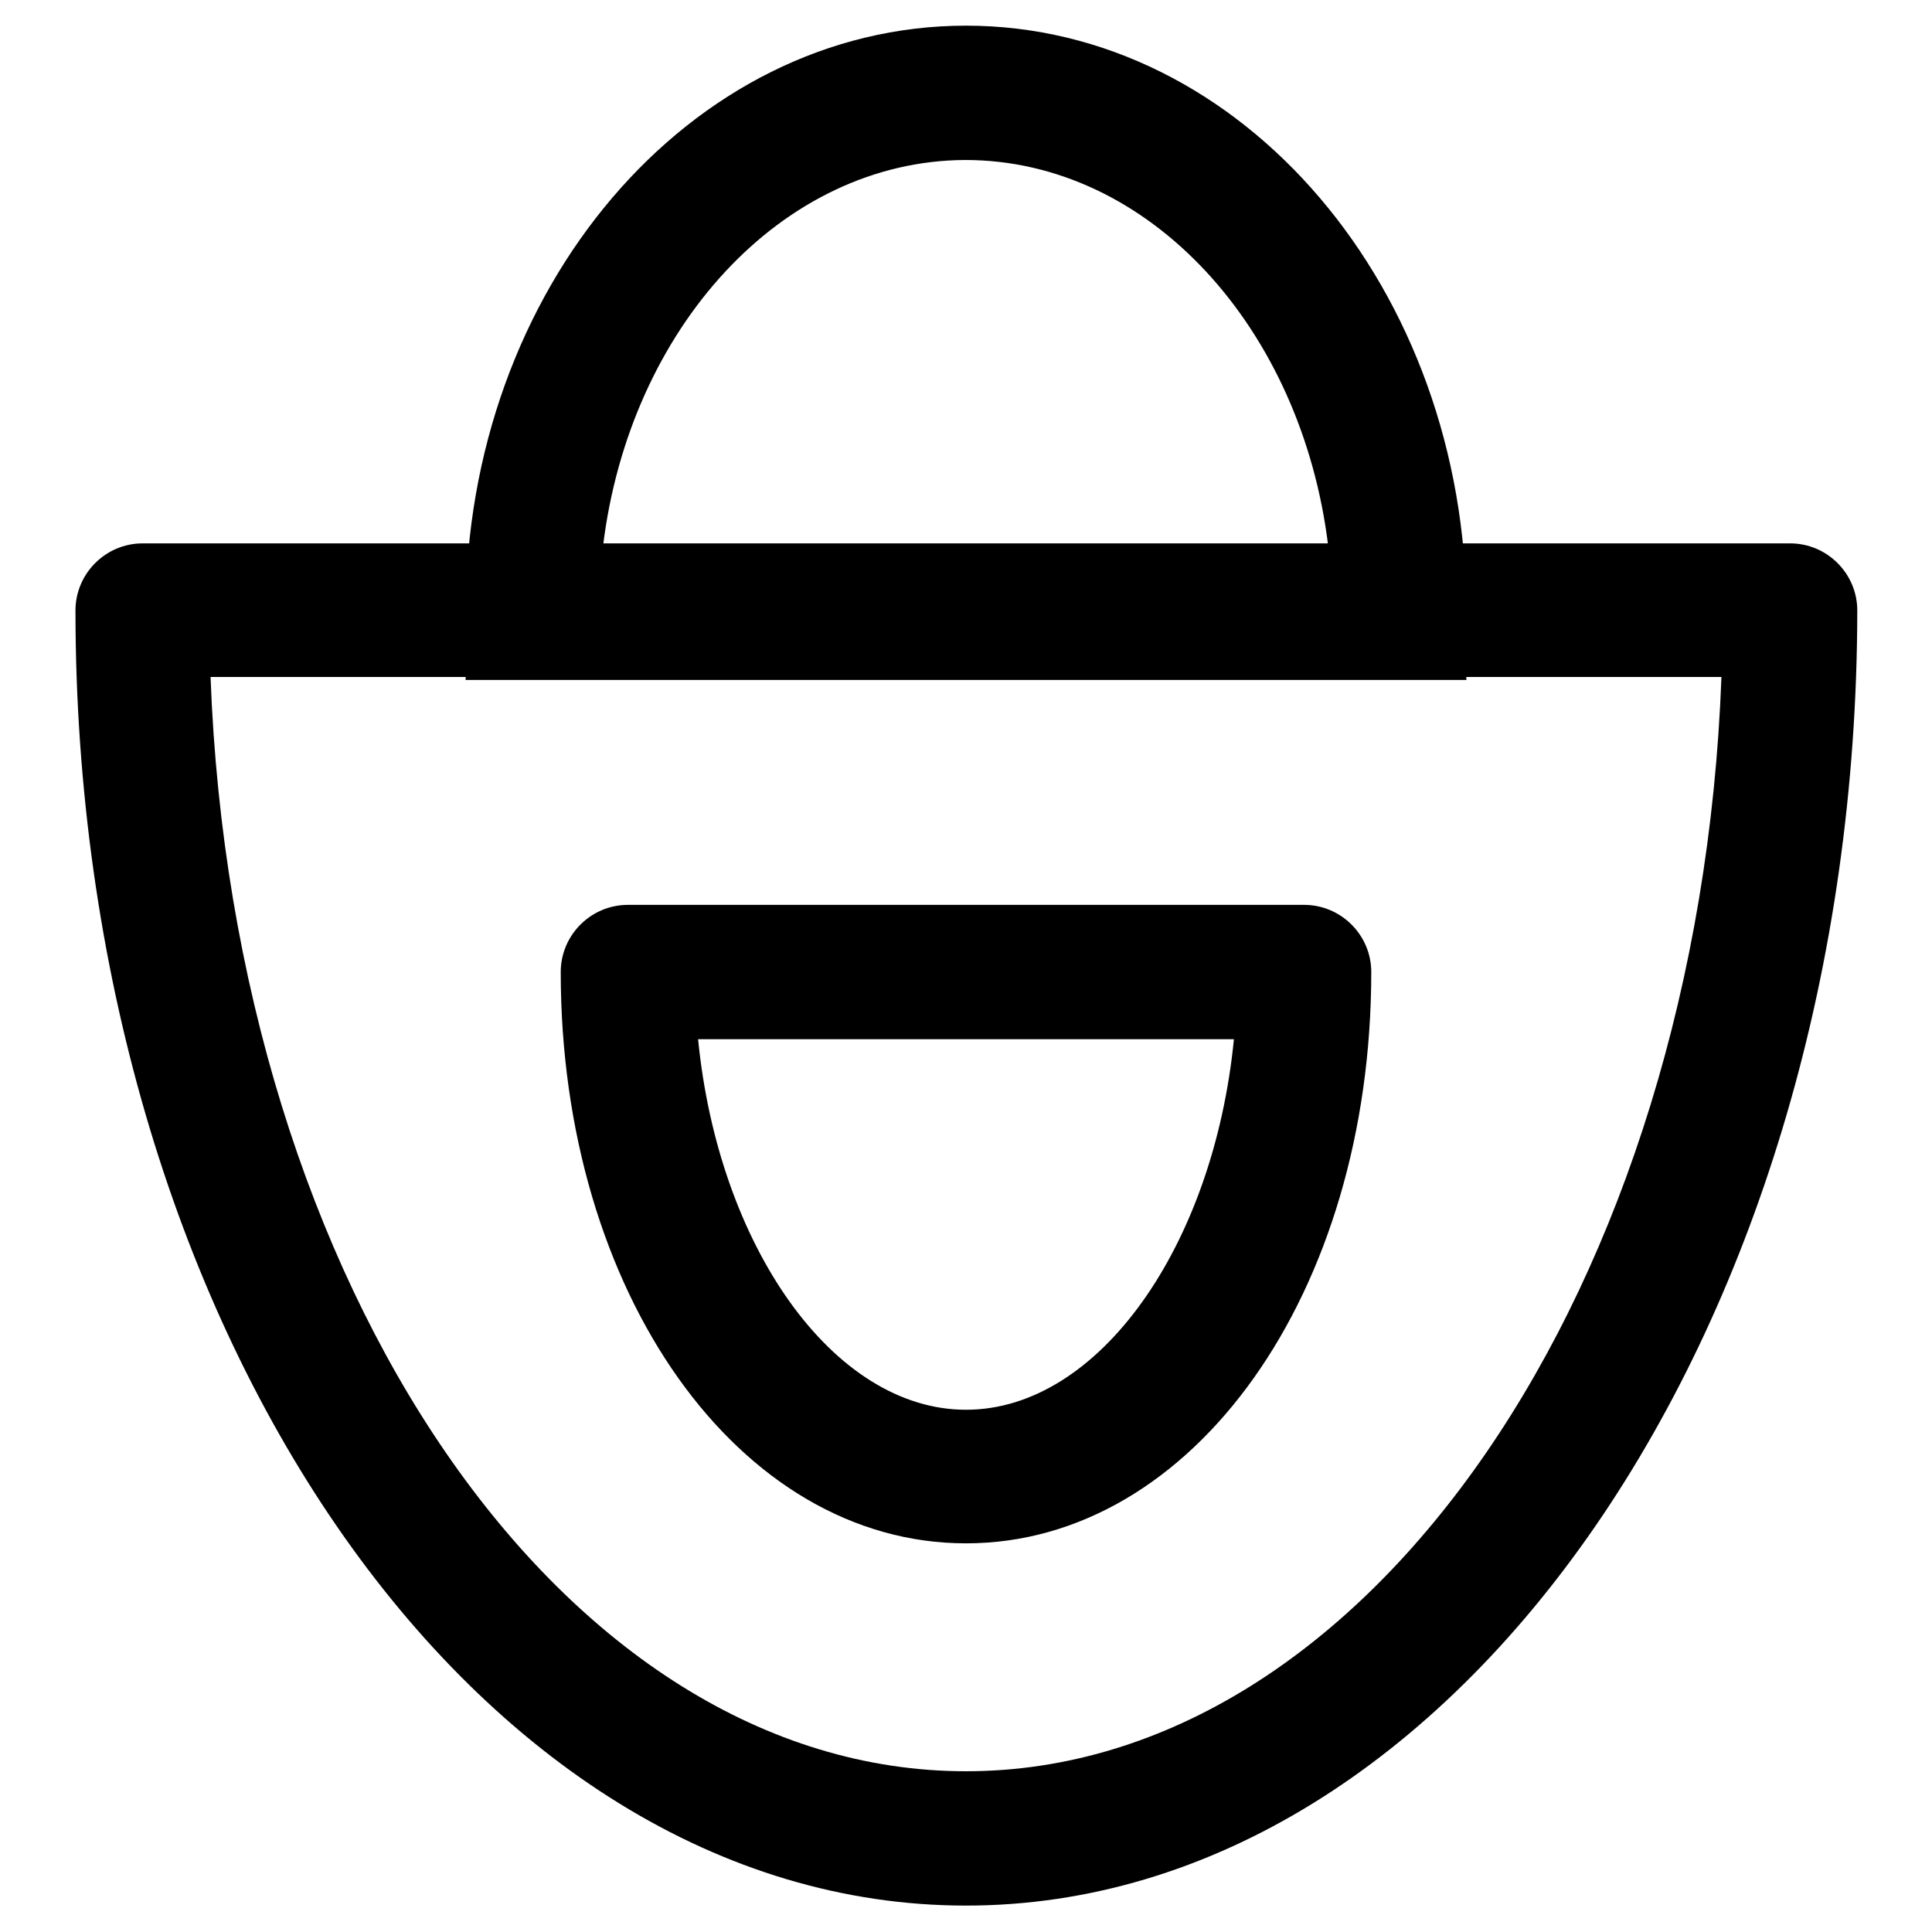
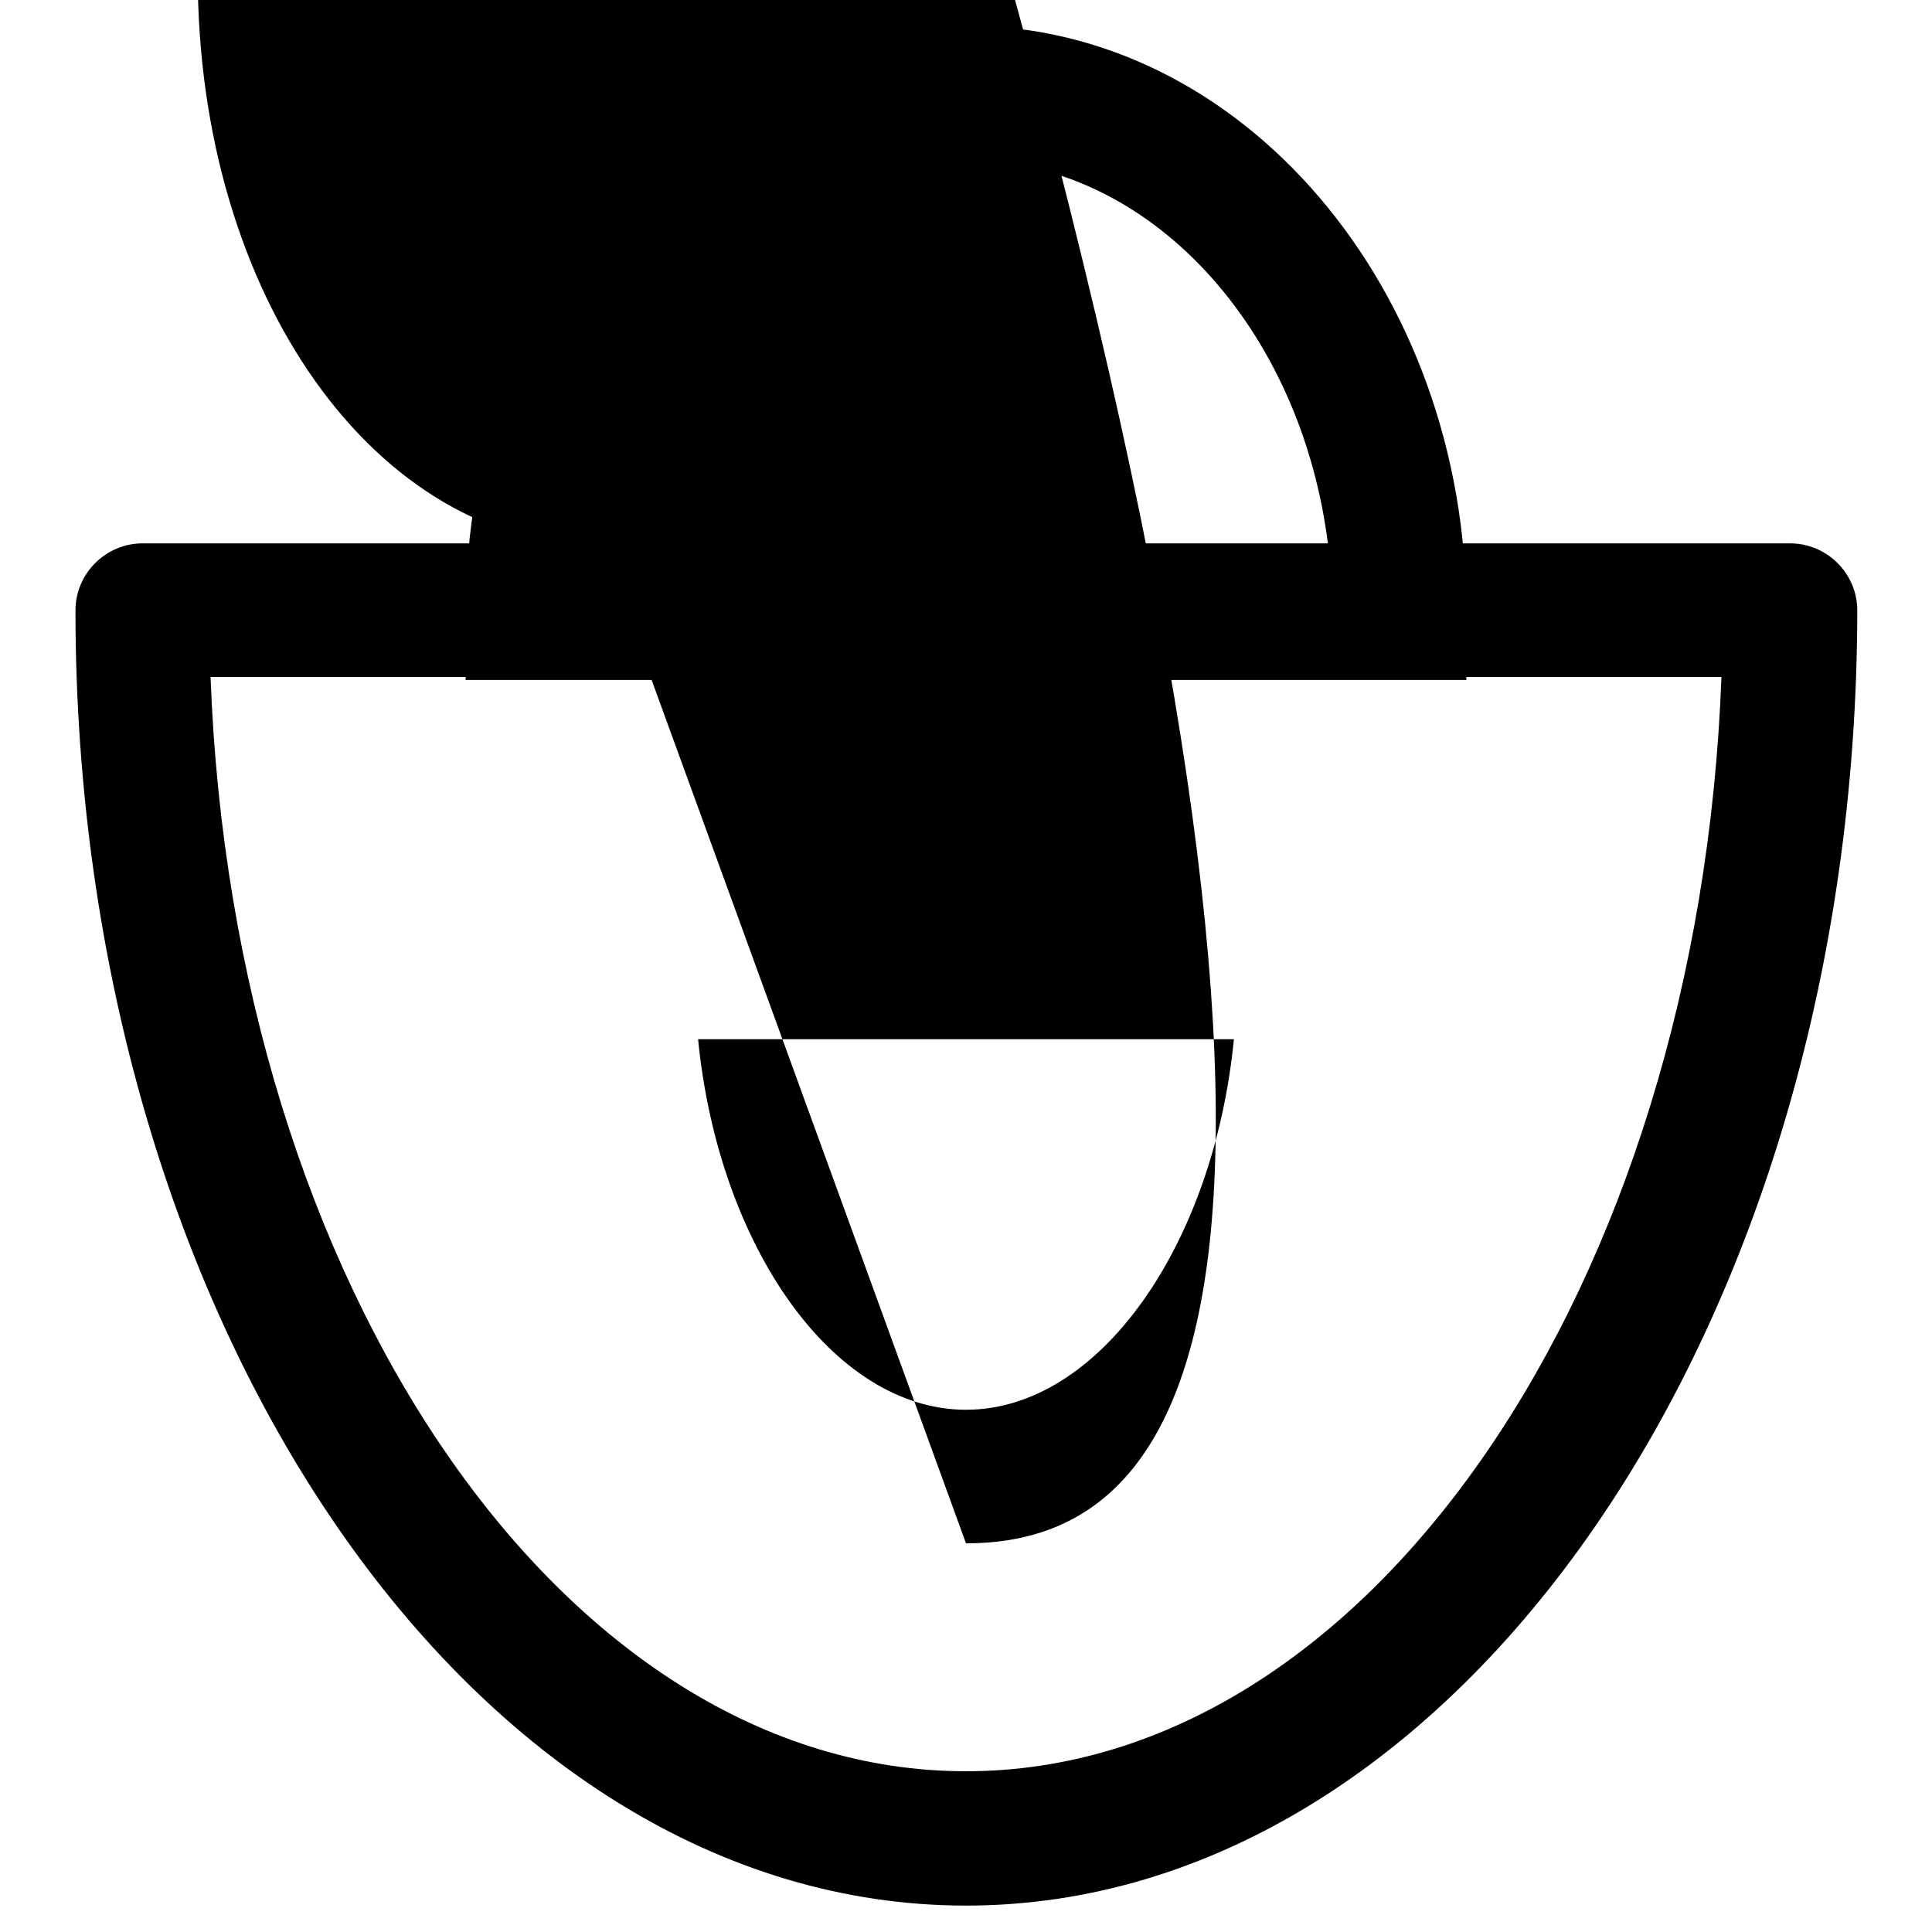
<svg xmlns="http://www.w3.org/2000/svg" version="1.1" x="0px" y="0px" viewBox="0 0 256 256" enable-background="new 0 0 256 256" xml:space="preserve">
  <g>
-     <path fill="#000000" d="M128,252.5c-65.1,0-118-77-118-171.6c0-4.9,4-8.9,8.9-8.9h218.3c4.9,0,8.9,4,8.9,8.9 C246,175.5,193.1,252.5,128,252.5z M27.9,89.7c3,80.8,46.8,145,100.1,145c53.4,0,97.1-64.3,100.1-145H27.9z M194.3,90.1H61.7v-8.9 c0-42.9,29.7-77.8,66.3-77.8c36.6,0,66.3,34.9,66.3,77.8V90.1z M79.9,72.4h96.1c-3.5-28.9-23.7-51.2-48.1-51.2 C103.6,21.3,83.4,43.5,79.9,72.4z M128,204.5c-30.1,0-53.7-33.2-53.7-75.7c0-4.9,4-8.9,8.9-8.9h89.6c4.9,0,8.9,4,8.9,8.9 C181.7,171.3,158.1,204.5,128,204.5z M92.5,137.7c2.7,27.4,17.9,49.1,35.5,49.1c17.6,0,32.8-21.7,35.5-49.1H92.5z" />
+     <path fill="#000000" d="M128,252.5c-65.1,0-118-77-118-171.6c0-4.9,4-8.9,8.9-8.9h218.3c4.9,0,8.9,4,8.9,8.9 C246,175.5,193.1,252.5,128,252.5z M27.9,89.7c3,80.8,46.8,145,100.1,145c53.4,0,97.1-64.3,100.1-145H27.9z M194.3,90.1H61.7v-8.9 c0-42.9,29.7-77.8,66.3-77.8c36.6,0,66.3,34.9,66.3,77.8V90.1z M79.9,72.4h96.1c-3.5-28.9-23.7-51.2-48.1-51.2 C103.6,21.3,83.4,43.5,79.9,72.4z c-30.1,0-53.7-33.2-53.7-75.7c0-4.9,4-8.9,8.9-8.9h89.6c4.9,0,8.9,4,8.9,8.9 C181.7,171.3,158.1,204.5,128,204.5z M92.5,137.7c2.7,27.4,17.9,49.1,35.5,49.1c17.6,0,32.8-21.7,35.5-49.1H92.5z" />
  </g>
</svg>